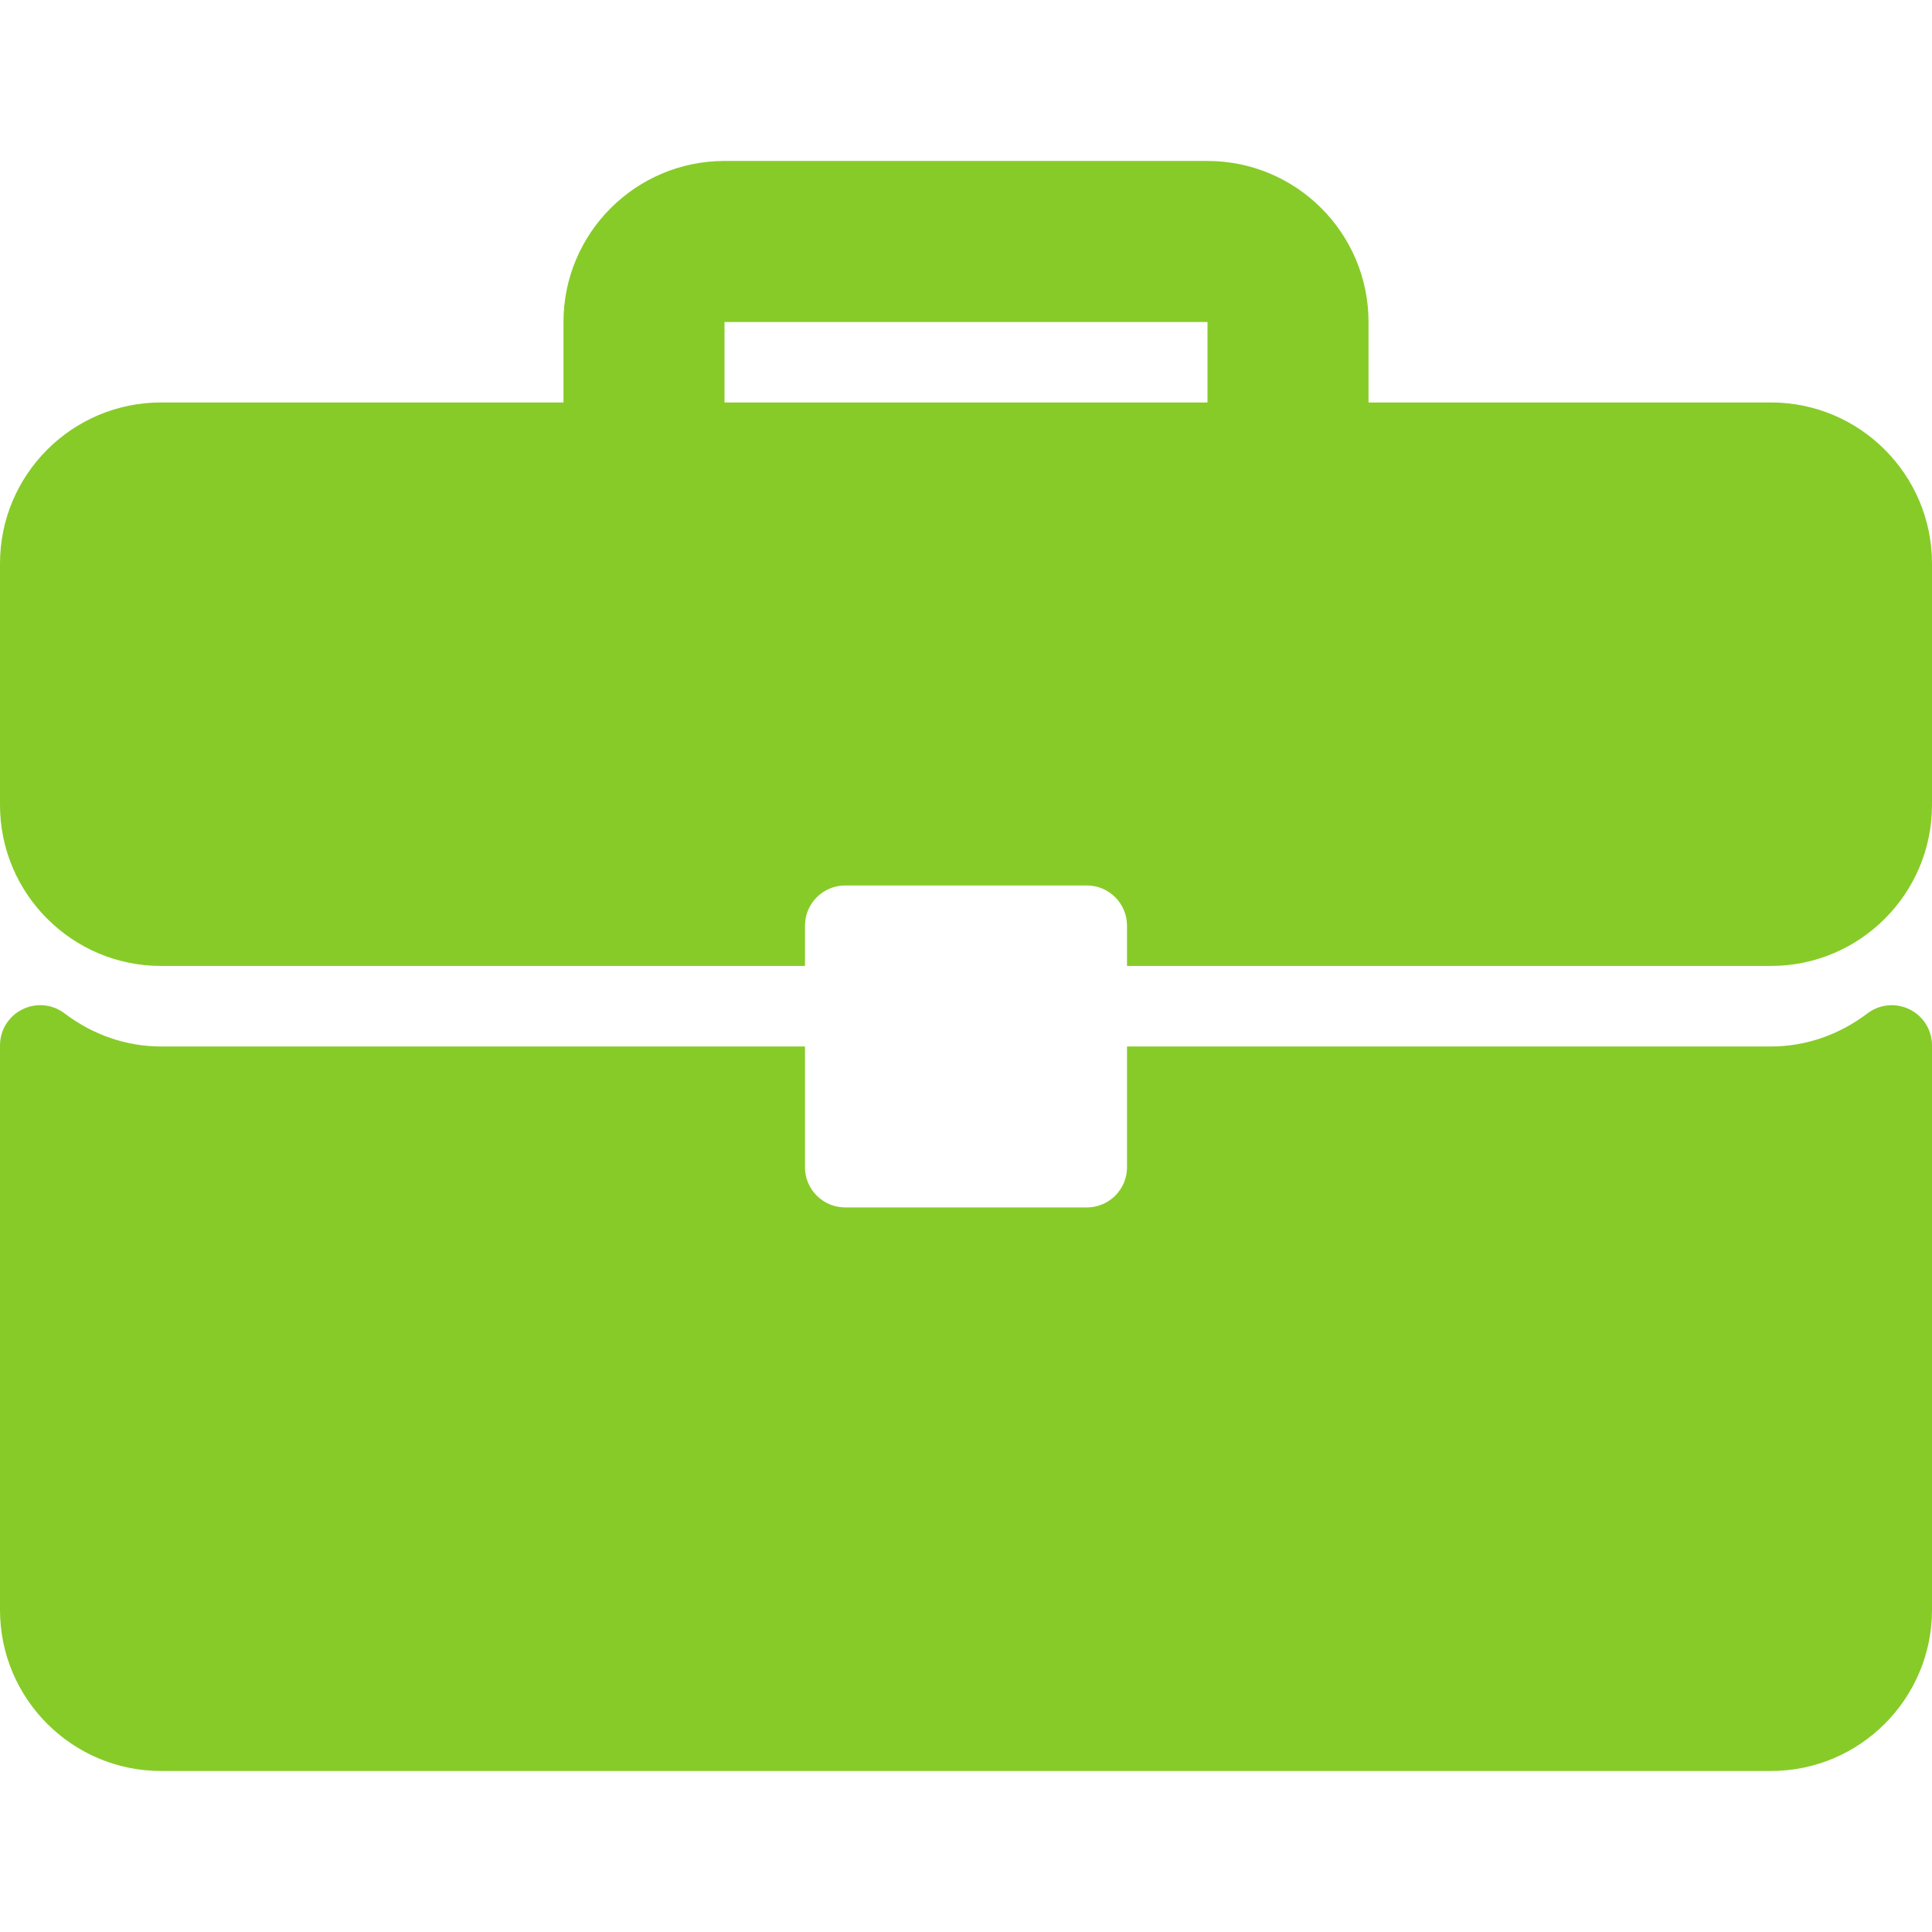
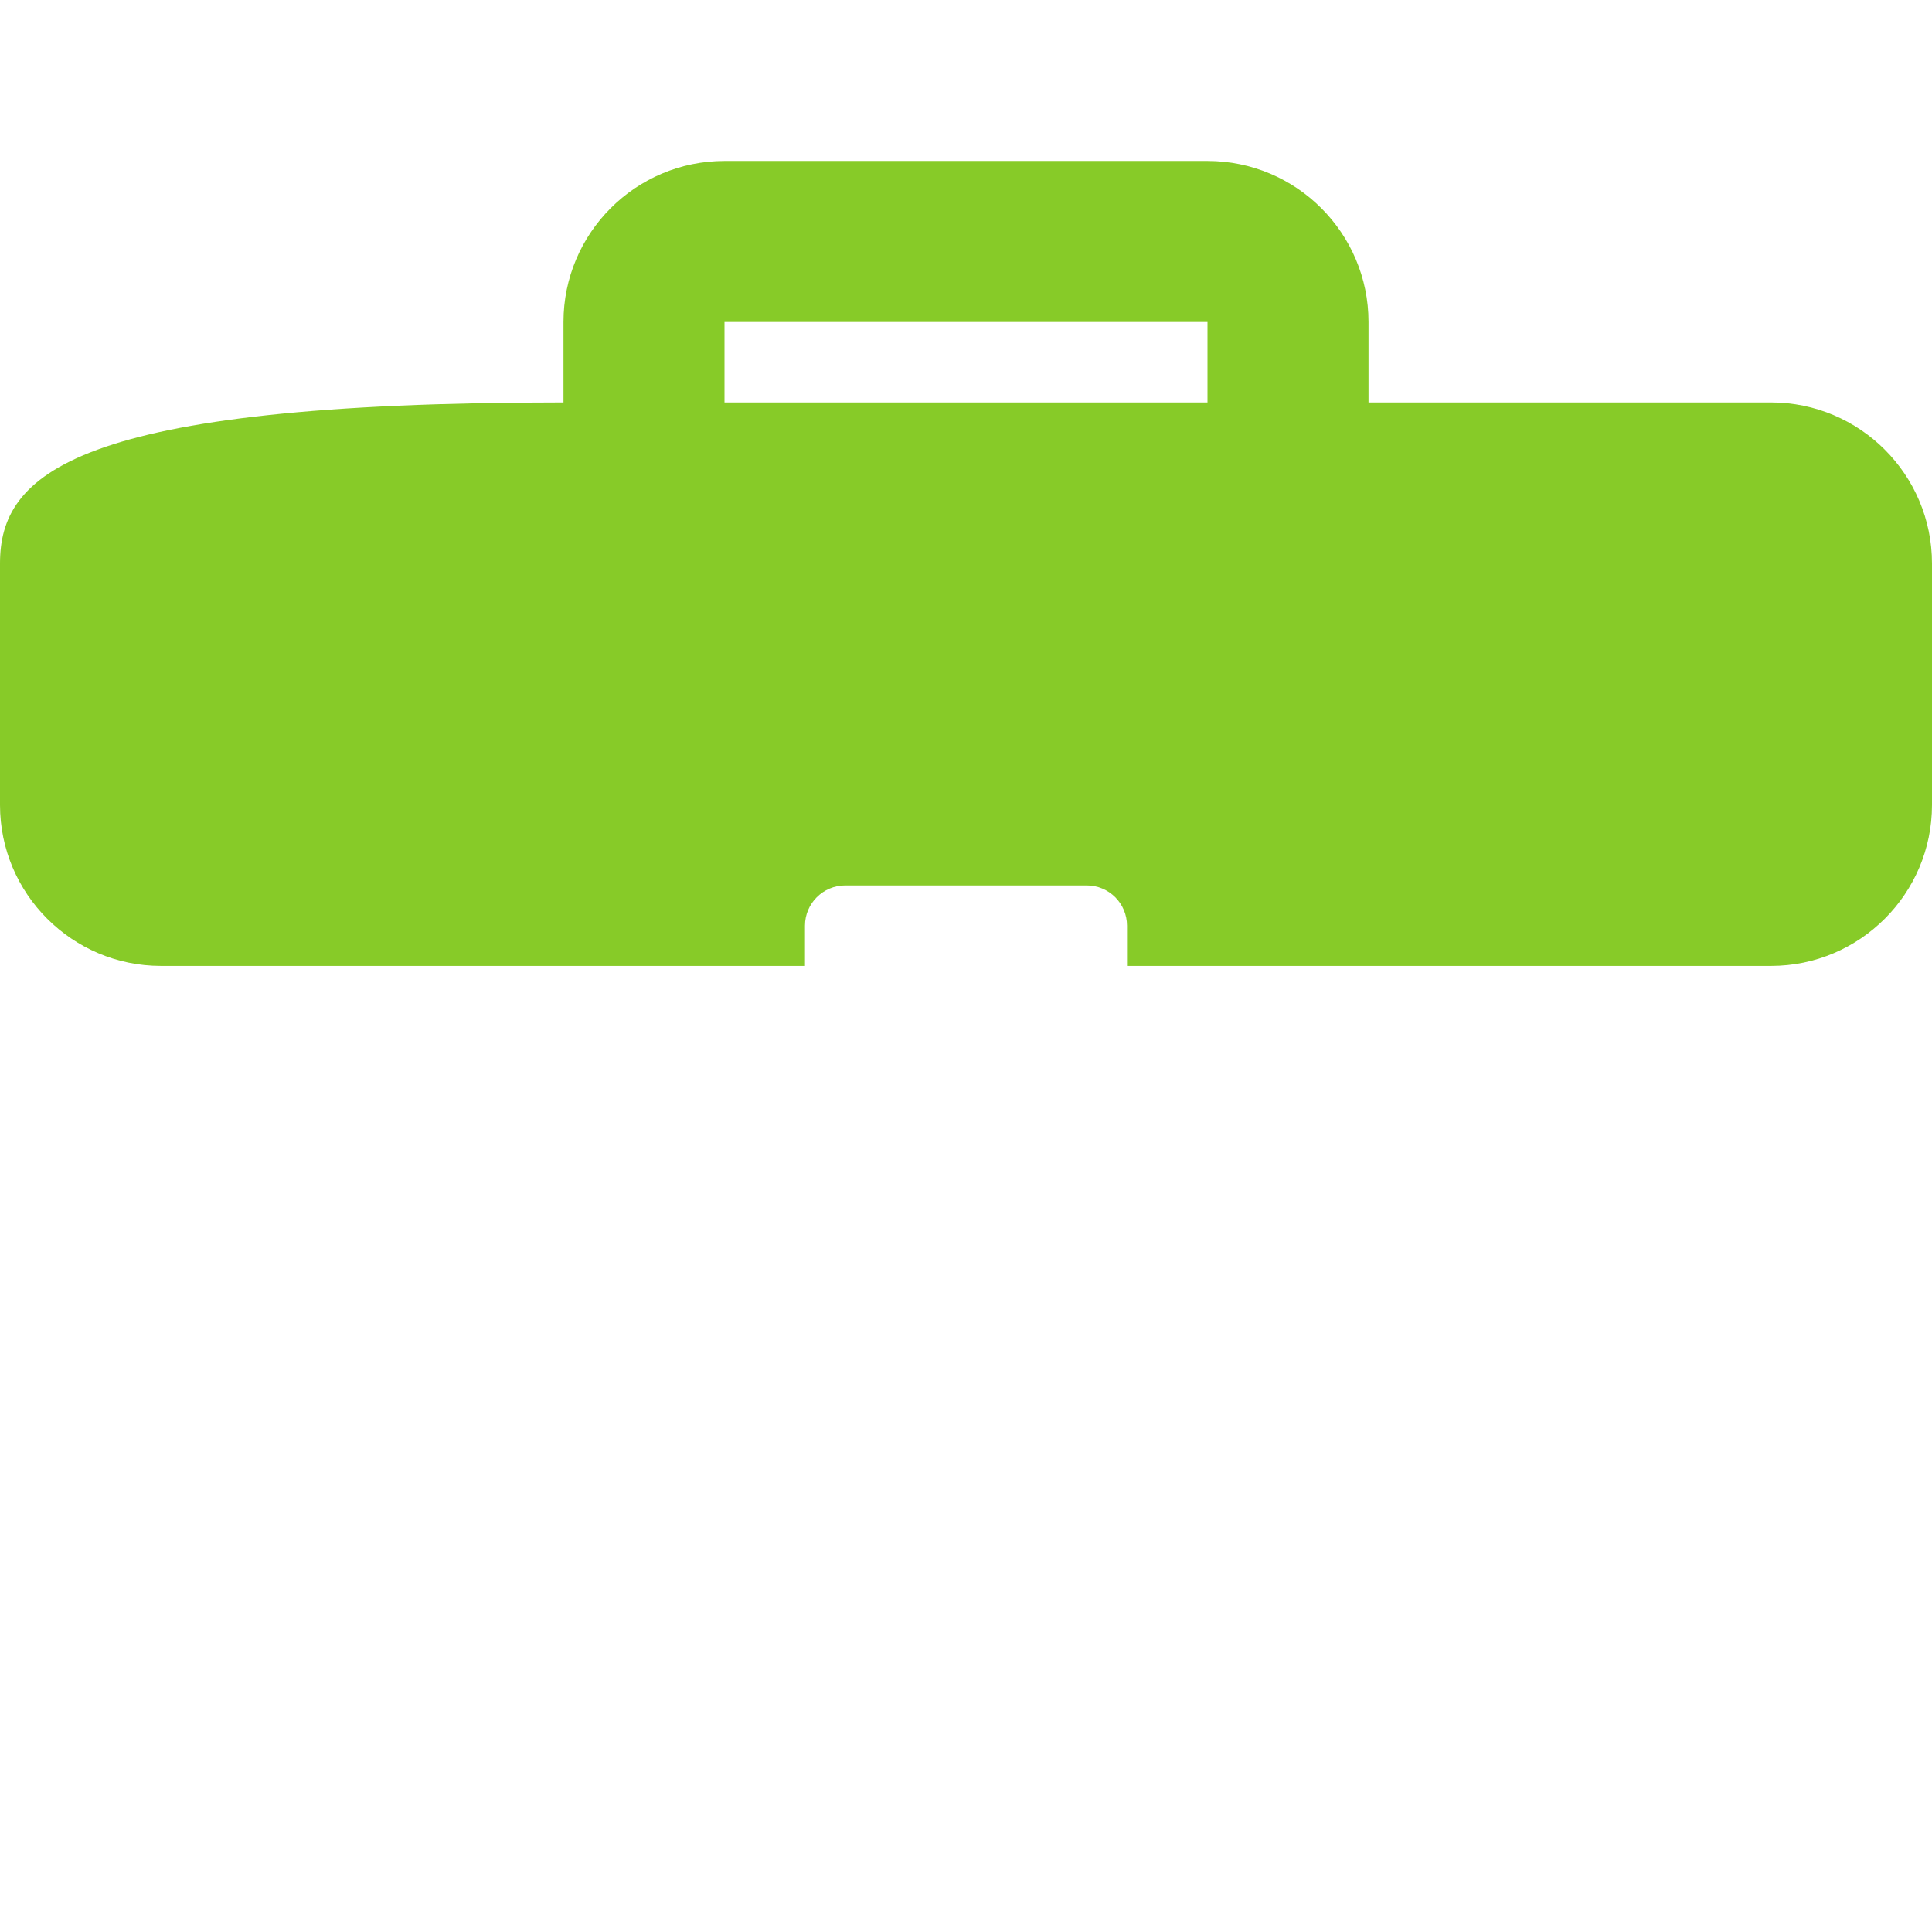
<svg xmlns="http://www.w3.org/2000/svg" width="32" height="32" viewBox="0 0 32 32" fill="none">
  <g clip-path="url(#clip0_15_6918)">
-     <path d="M29.333 6.666H22.667V5.333C22.667 3.862 21.471 2.666 20 2.666H12C10.529 2.666 9.333 3.862 9.333 5.333V6.666H2.667C1.196 6.666 0 7.862 0 9.333V13.333C0 14.803 1.196 15.999 2.667 15.999H13.333V15.333C13.333 14.964 13.632 14.666 14 14.666H18C18.369 14.666 18.667 14.964 18.667 15.333V15.999H29.333C30.804 15.999 32 14.803 32 13.333V9.333C32 7.862 30.804 6.666 29.333 6.666ZM20 6.666H12V5.333H20V6.666Z" fill="#87CB28" />
-     <path d="M31.63 16.719C31.403 16.606 31.131 16.632 30.931 16.785C30.457 17.143 29.905 17.333 29.333 17.333H18.667V19.333C18.667 19.701 18.369 19.999 18 19.999H14C13.632 19.999 13.333 19.701 13.333 19.333V17.333H2.667C2.095 17.333 1.543 17.143 1.069 16.785C0.868 16.631 0.597 16.605 0.37 16.719C0.143 16.831 0 17.062 0 17.316V26.666C0 28.137 1.196 29.333 2.667 29.333H29.333C30.804 29.333 32 28.137 32 26.666V17.316C32 17.062 31.857 16.831 31.63 16.719Z" fill="#87CB28" />
+     <path d="M29.333 6.666H22.667V5.333C22.667 3.862 21.471 2.666 20 2.666H12C10.529 2.666 9.333 3.862 9.333 5.333V6.666C1.196 6.666 0 7.862 0 9.333V13.333C0 14.803 1.196 15.999 2.667 15.999H13.333V15.333C13.333 14.964 13.632 14.666 14 14.666H18C18.369 14.666 18.667 14.964 18.667 15.333V15.999H29.333C30.804 15.999 32 14.803 32 13.333V9.333C32 7.862 30.804 6.666 29.333 6.666ZM20 6.666H12V5.333H20V6.666Z" fill="#87CB28" />
  </g>
  <defs>
    <clipPath id="clip0_15_6918">
      <rect width="32" height="32" fill="white" />
    </clipPath>
  </defs>
</svg>